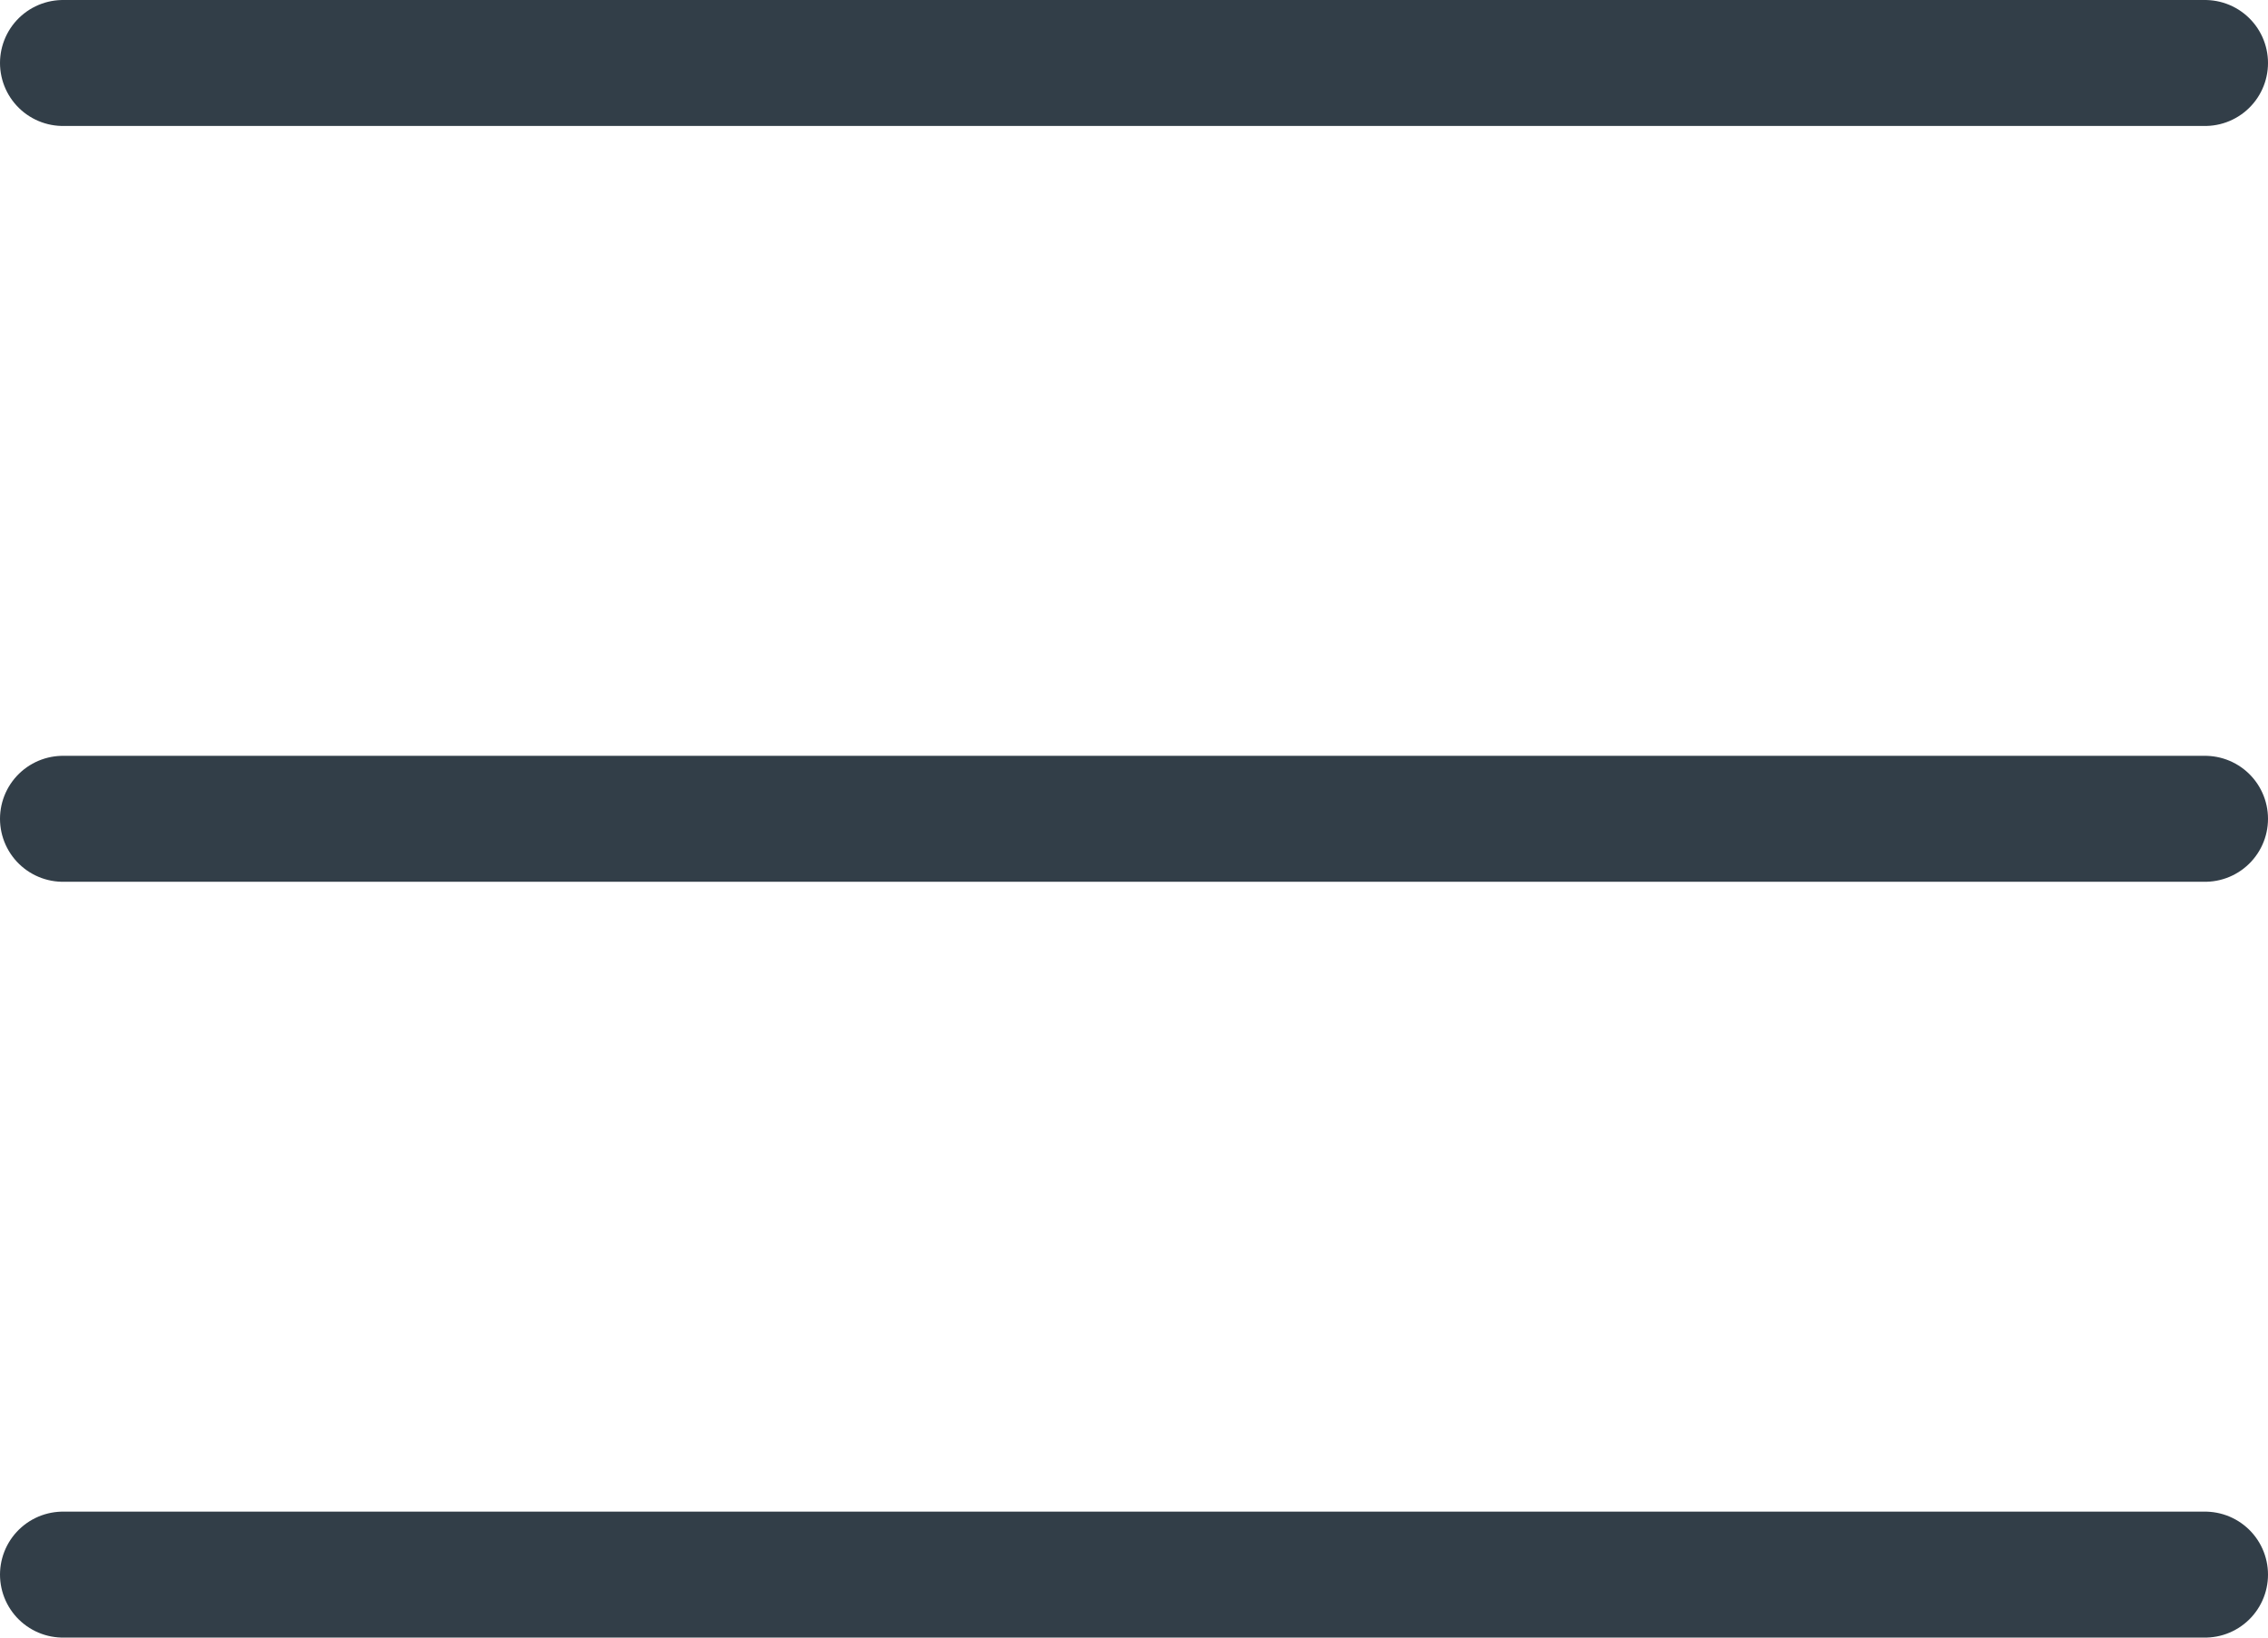
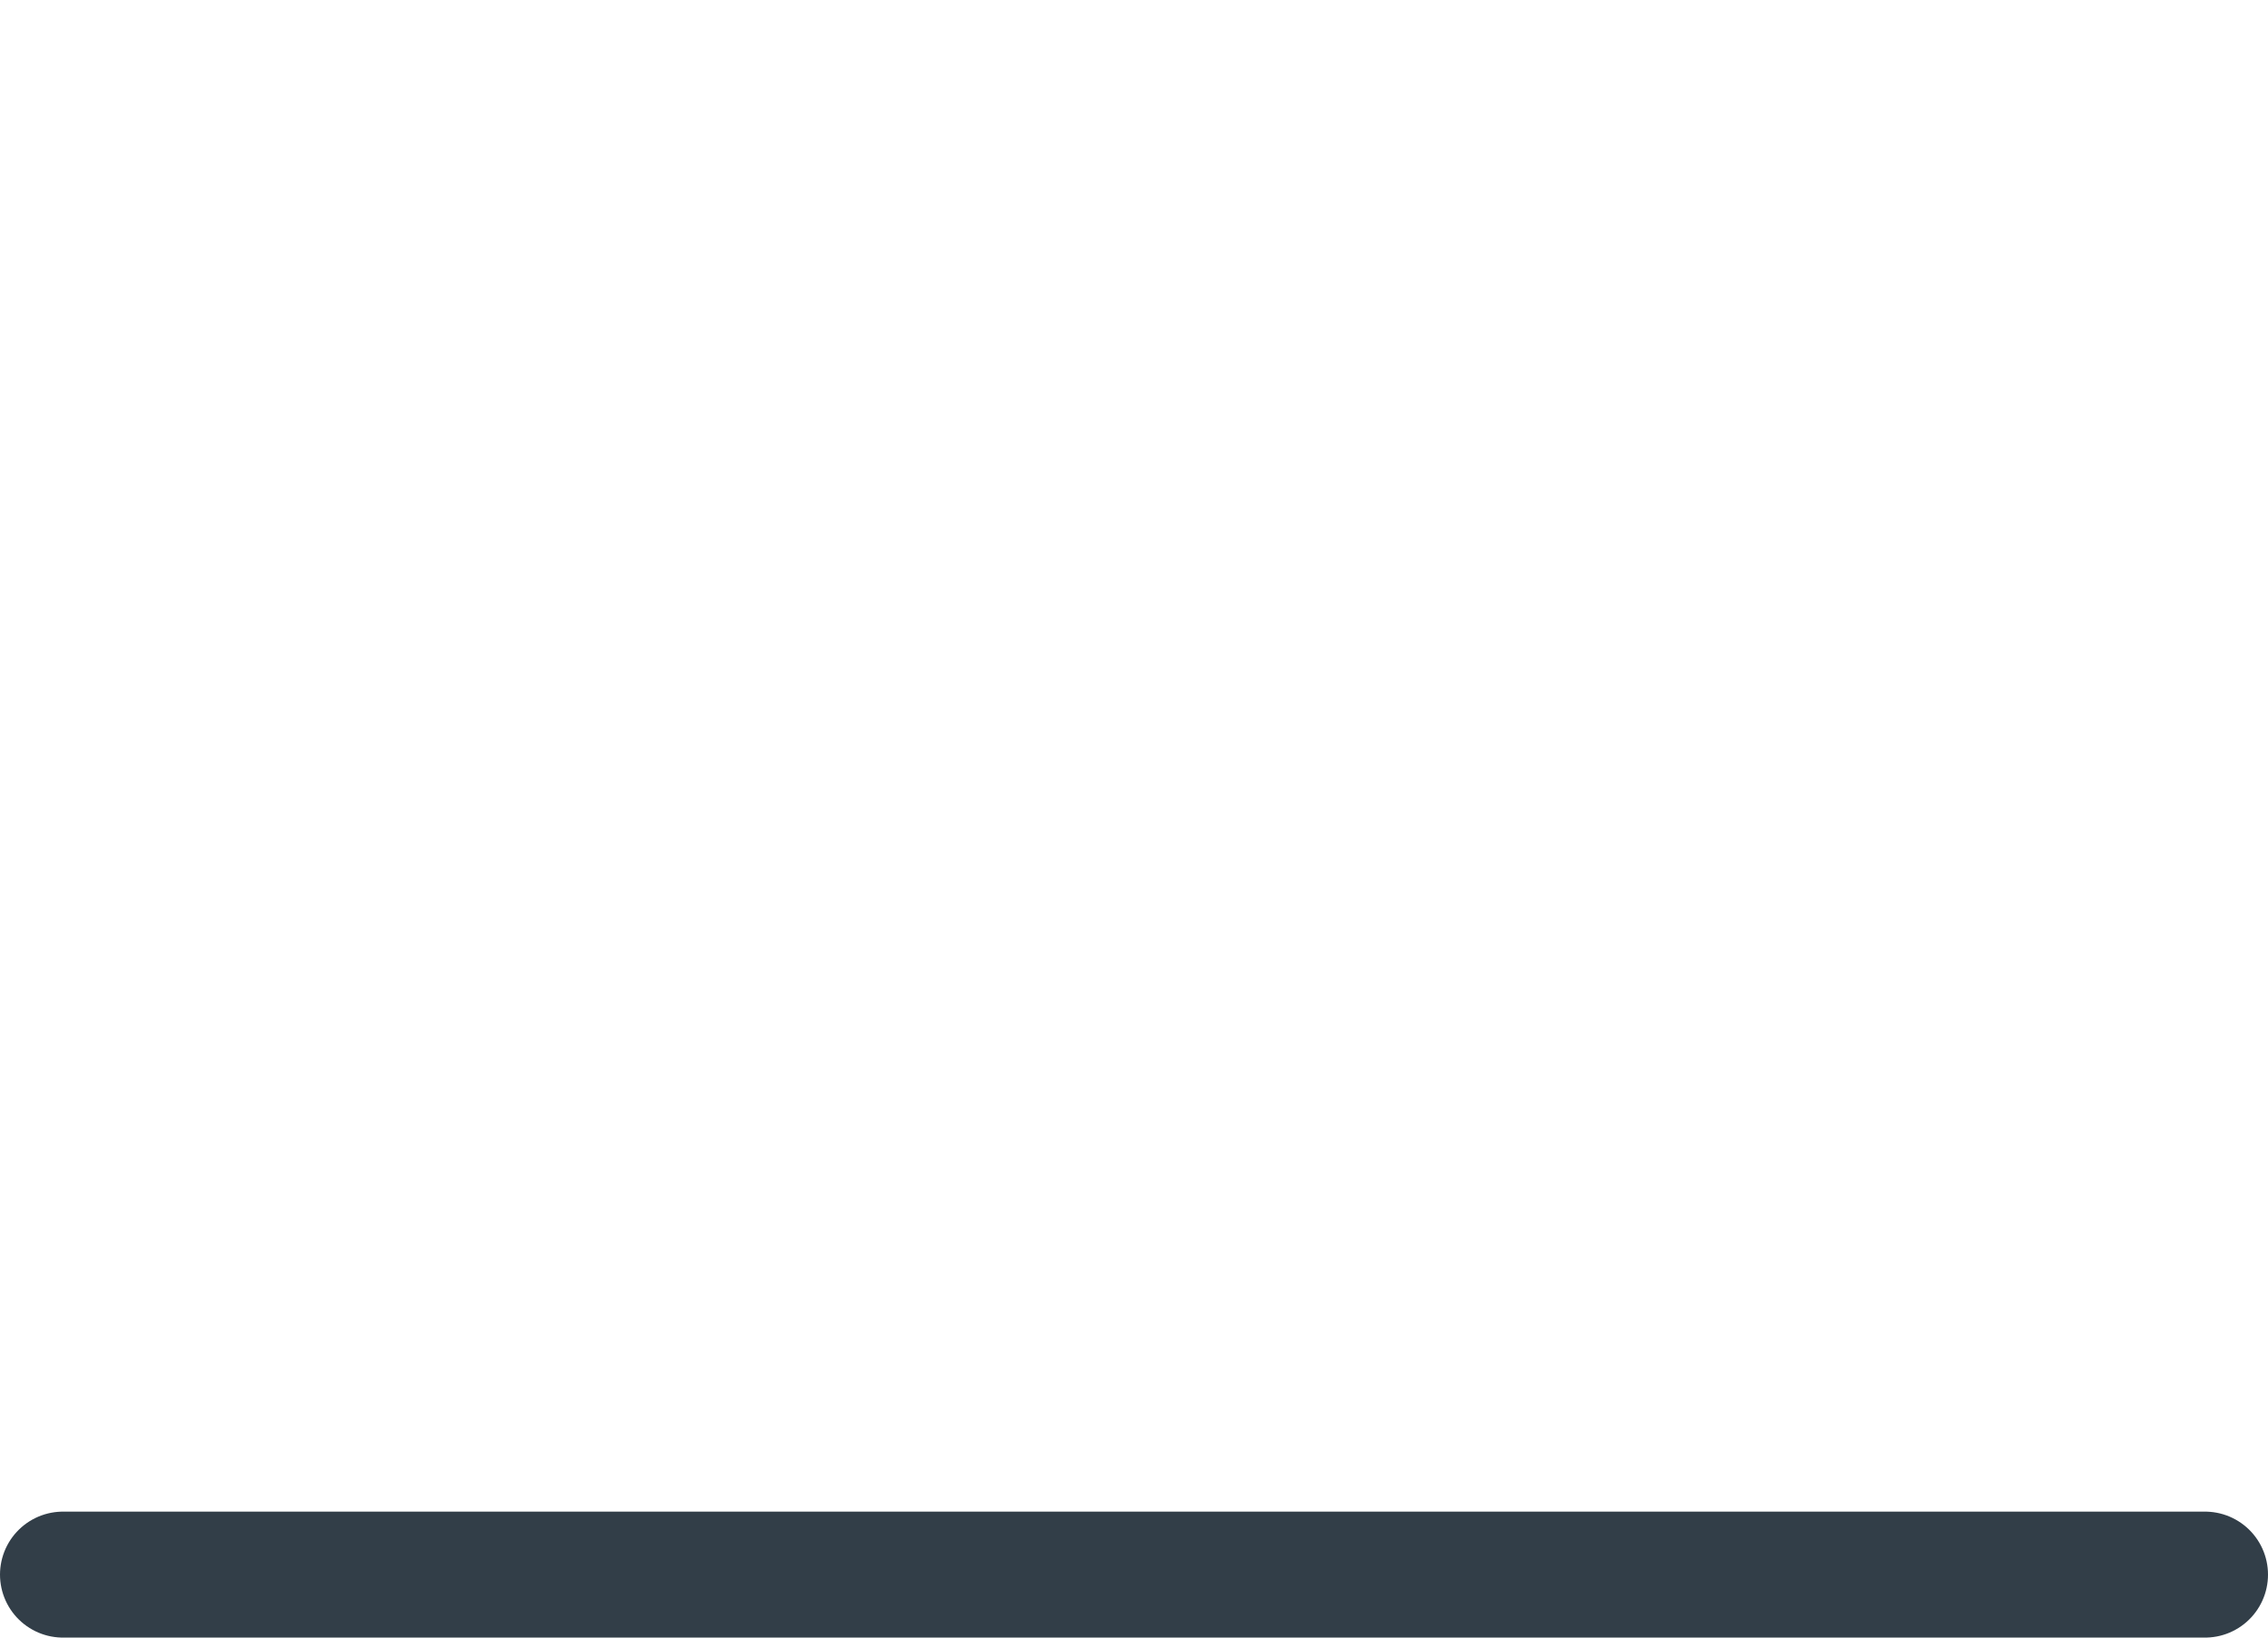
<svg xmlns="http://www.w3.org/2000/svg" width="18" height="13" viewBox="0 0 18 13">
  <g id="グループ_404" data-name="グループ 404" transform="translate(-23.481 -18)">
-     <line id="線_23" data-name="線 23" x2="17" transform="translate(23.981 18.5)" fill="none" stroke="#323e48" stroke-linecap="round" stroke-width="1" />
-     <line id="線_24" data-name="線 24" x2="17" transform="translate(23.981 24.5)" fill="none" stroke="#323e48" stroke-linecap="round" stroke-width="1" />
    <line id="線_25" data-name="線 25" x2="17" transform="translate(23.981 30.5)" fill="none" stroke="#323e48" stroke-linecap="round" stroke-width="1" />
  </g>
</svg>